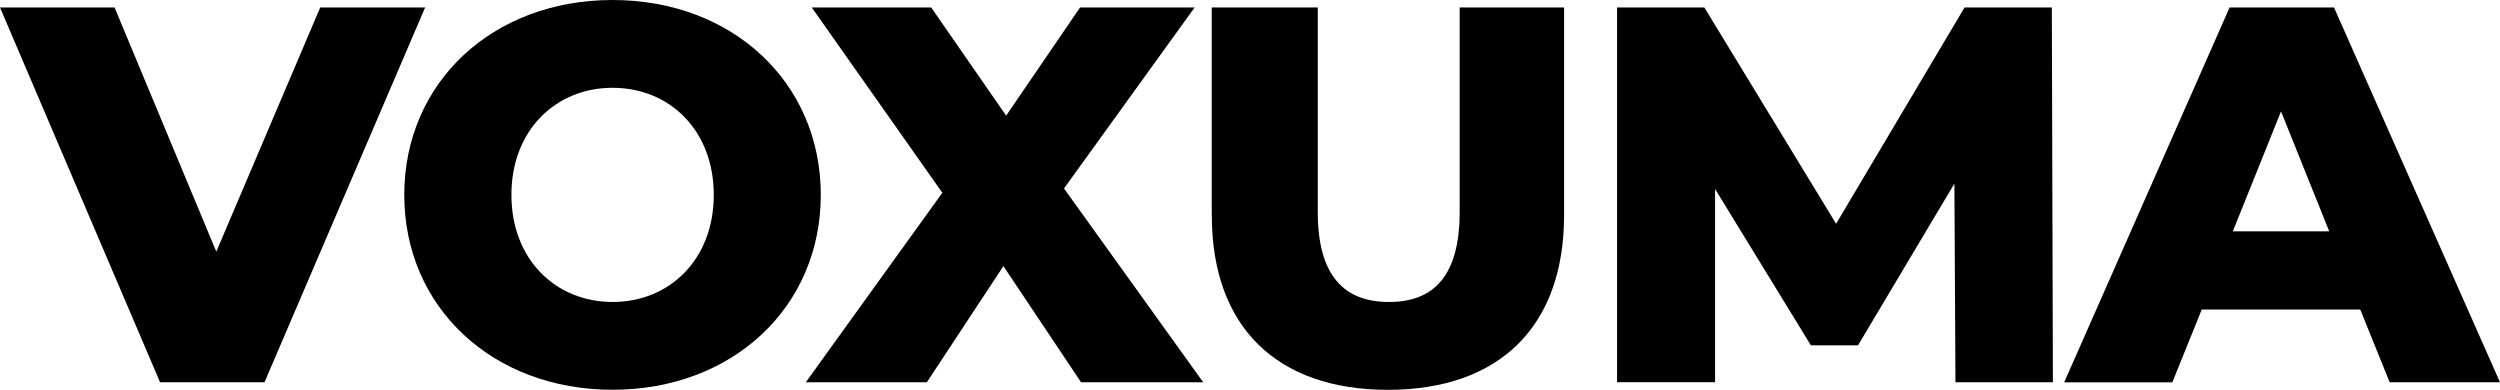
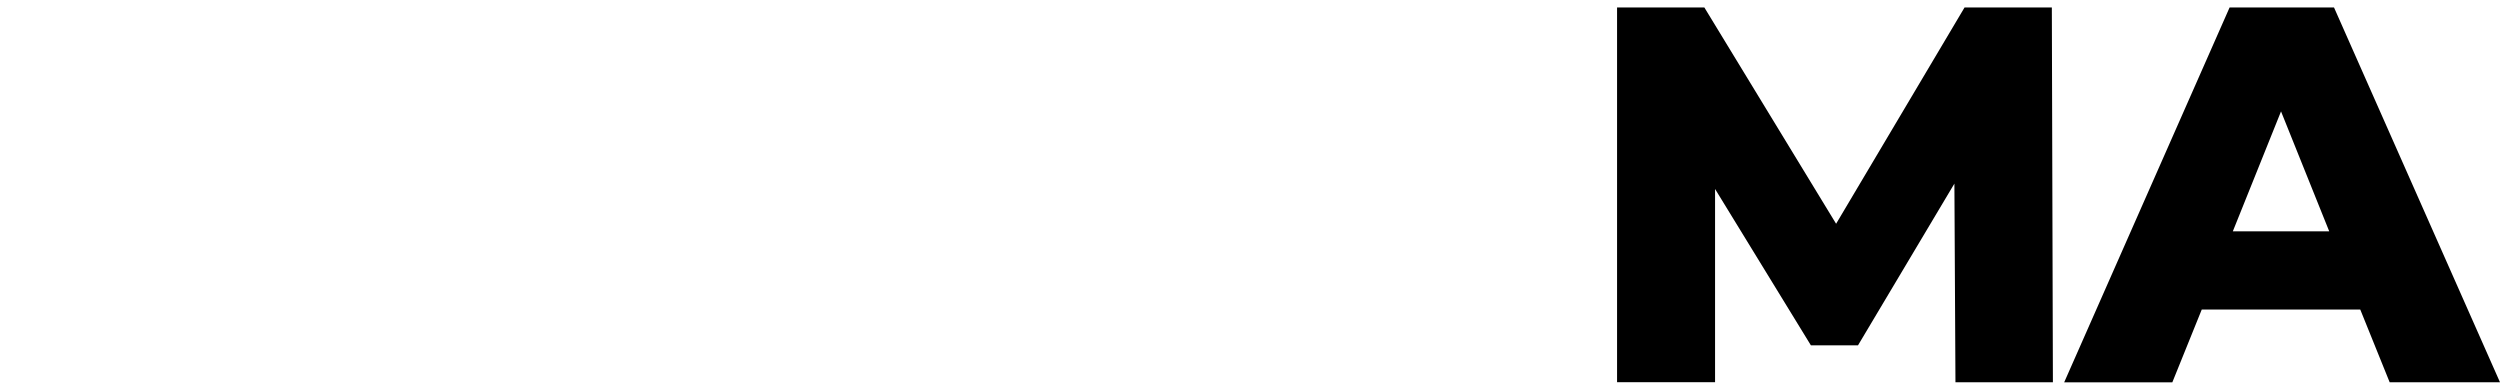
<svg xmlns="http://www.w3.org/2000/svg" id="Layer_2" data-name="Layer 2" viewBox="0 0 401.53 62.61">
  <defs>
    <style>
      .cls-1 {
        stroke-width: 0px;
      }
    </style>
  </defs>
  <g id="Layer_1-2" data-name="Layer 1">
    <g>
-       <path class="cls-1" d="M68.28,1.2l-25.8,60.2h-16.77L0,1.2h18.4l16.34,39.22L51.43,1.2h16.86Z" />
-       <path class="cls-1" d="M64.93,31.3c0-18.06,14.19-31.3,33.45-31.3s33.45,13.24,33.45,31.3-14.19,31.3-33.45,31.3-33.45-13.24-33.45-31.3ZM114.64,31.3c0-10.41-7.14-17.2-16.25-17.2s-16.25,6.79-16.25,17.2,7.14,17.2,16.25,17.2,16.25-6.79,16.25-17.2Z" />
-       <path class="cls-1" d="M173.63,61.4l-12.47-18.66-12.3,18.66h-19.44l21.93-30.44L130.38,1.2h19.18l12.04,17.37,11.87-17.37h18.4l-20.98,29.07,22.36,31.13h-19.61Z" />
-       <path class="cls-1" d="M194.62,34.57V1.2h17.03v32.85c0,10.32,4.3,14.45,11.44,14.45s11.35-4.13,11.35-14.45V1.2h16.77v33.37c0,17.97-10.49,28.04-28.29,28.04s-28.29-10.06-28.29-28.04Z" />
      <path class="cls-1" d="M314.07,61.4l-.17-31.91-15.48,25.97h-7.57l-15.39-25.11v31.04h-15.74V1.2h14.02l21.16,34.74L315.53,1.2h14.02l.17,60.2h-15.65Z" />
      <path class="cls-1" d="M379.09,49.71h-25.46l-4.73,11.7h-17.37L358.1,1.2h16.77l26.66,60.2h-17.72l-4.73-11.7ZM374.1,37.15l-7.74-19.26-7.74,19.26h15.48Z" />
    </g>
  </g>
</svg>